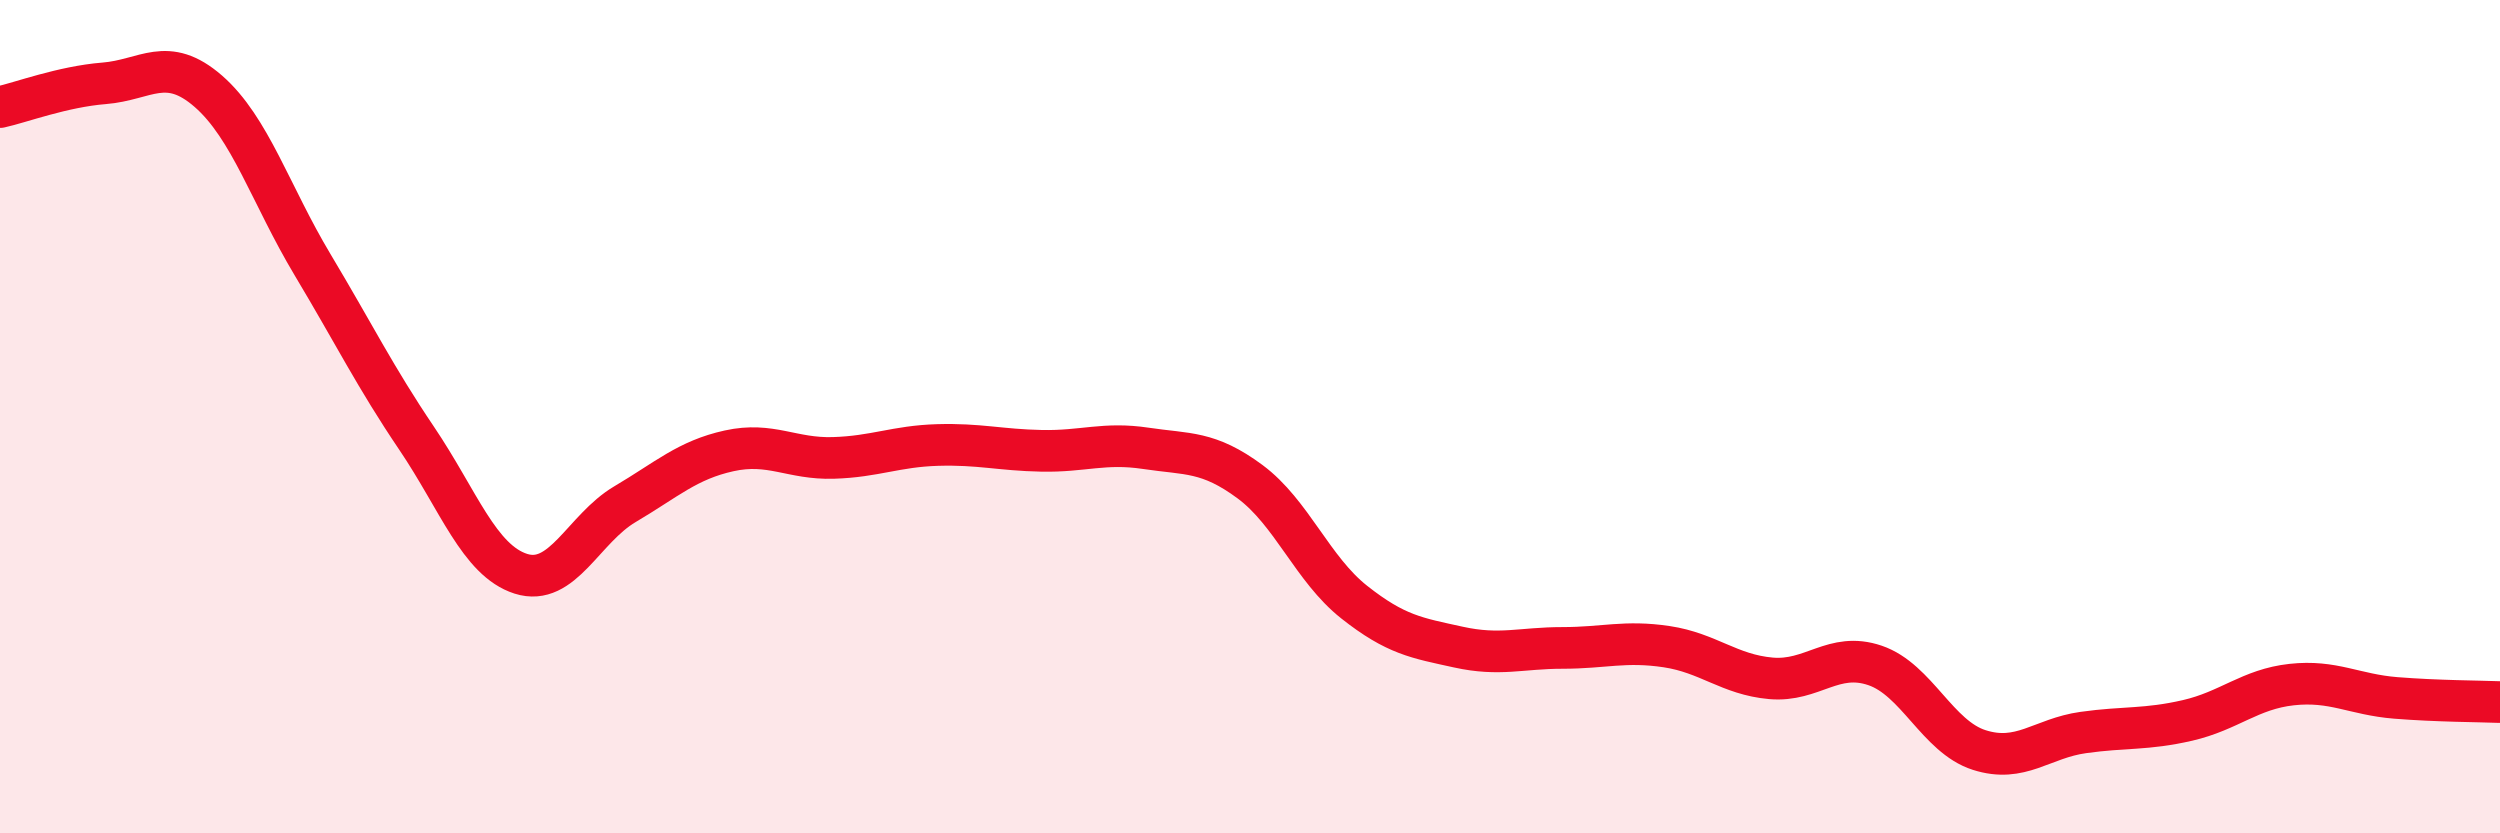
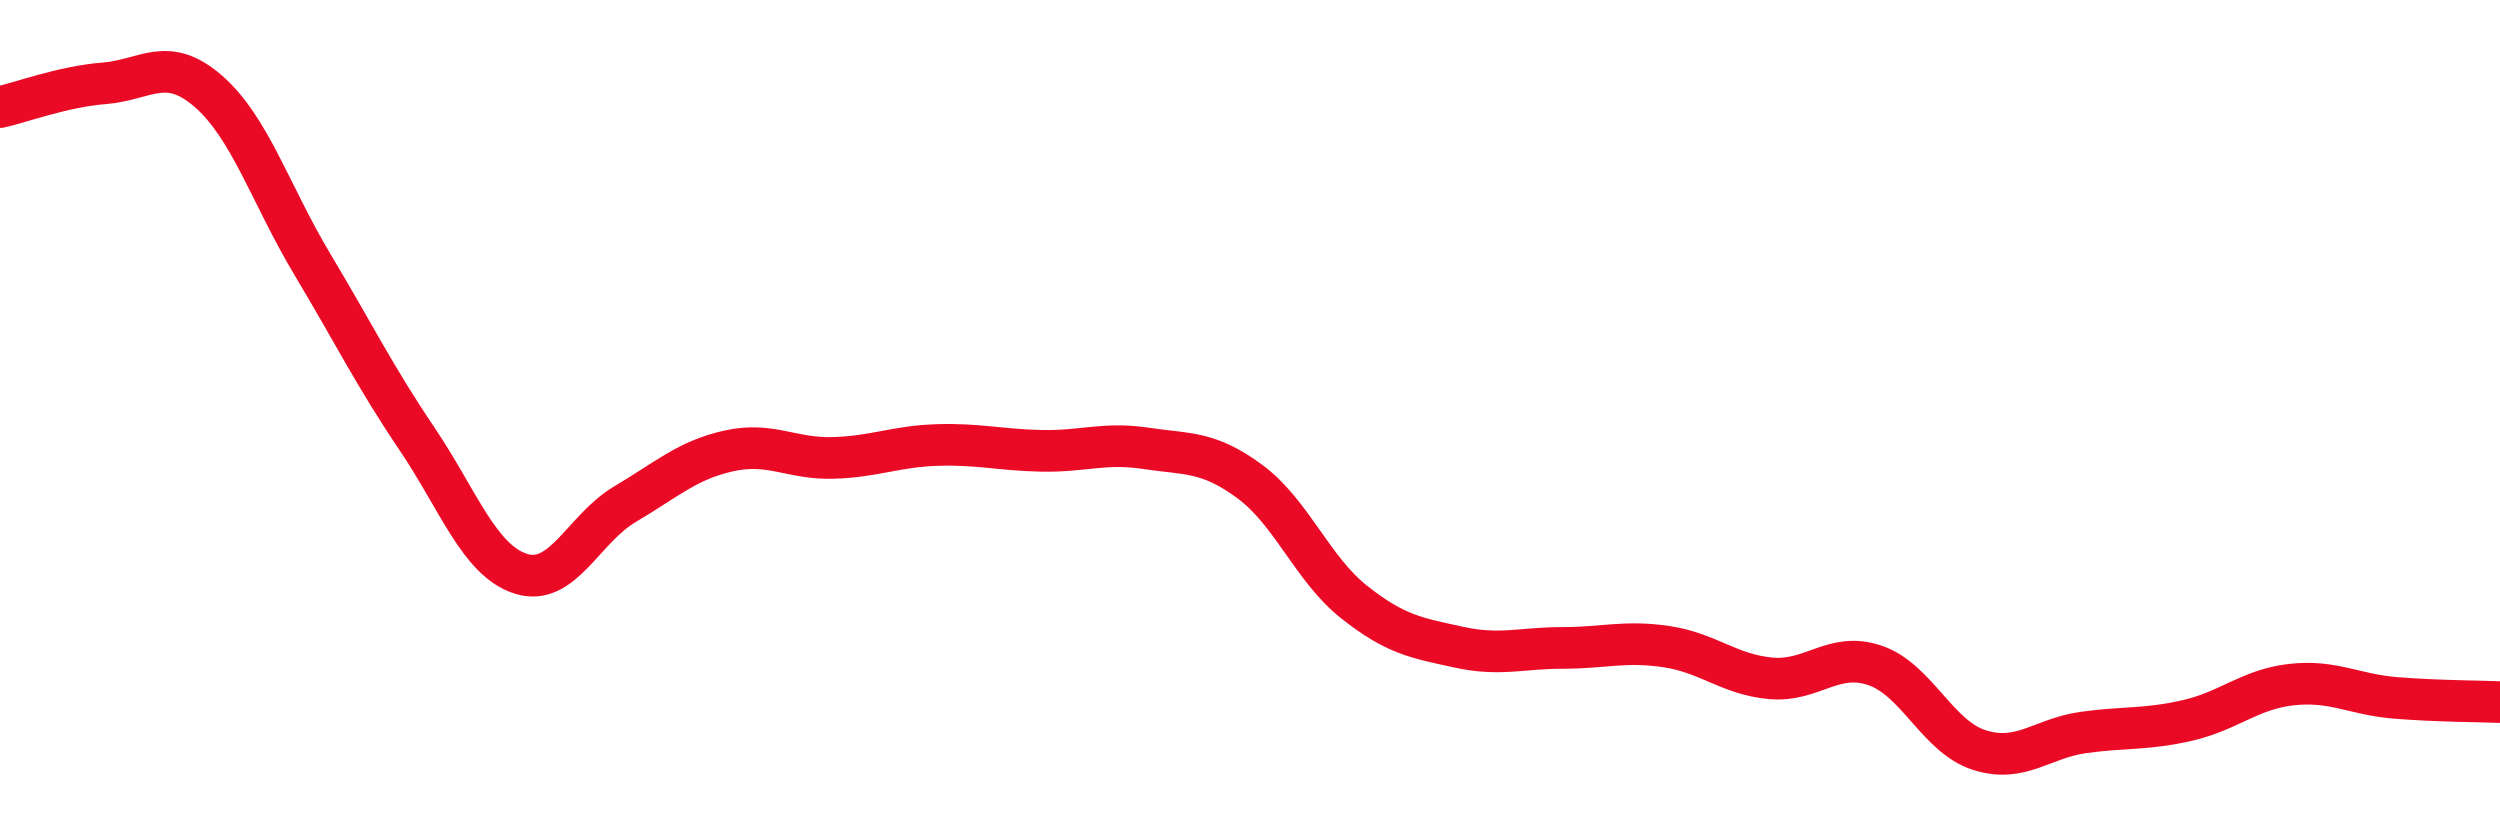
<svg xmlns="http://www.w3.org/2000/svg" width="60" height="20" viewBox="0 0 60 20">
-   <path d="M 0,2.57 C 0.5,2.46 1.5,2.08 2.5,2 C 3.5,1.92 4,1.32 5,2.19 C 6,3.06 6.5,4.68 7.5,6.35 C 8.5,8.02 9,9.04 10,10.52 C 11,12 11.5,13.45 12.5,13.77 C 13.5,14.09 14,12.69 15,12.1 C 16,11.51 16.5,11.04 17.5,10.82 C 18.5,10.6 19,11.02 20,10.99 C 21,10.96 21.5,10.71 22.5,10.68 C 23.5,10.65 24,10.8 25,10.82 C 26,10.84 26.5,10.61 27.5,10.76 C 28.5,10.91 29,10.82 30,11.56 C 31,12.3 31.5,13.66 32.5,14.45 C 33.5,15.24 34,15.31 35,15.53 C 36,15.75 36.5,15.55 37.5,15.55 C 38.5,15.55 39,15.37 40,15.52 C 41,15.67 41.5,16.19 42.5,16.28 C 43.5,16.37 44,15.63 45,15.97 C 46,16.31 46.5,17.68 47.5,18 C 48.5,18.32 49,17.72 50,17.58 C 51,17.44 51.5,17.52 52.5,17.29 C 53.5,17.06 54,16.54 55,16.43 C 56,16.32 56.5,16.67 57.5,16.75 C 58.5,16.83 59.5,16.83 60,16.85L60 20L0 20Z" fill="#EB0A25" opacity="0.1" stroke-linecap="round" stroke-linejoin="round" />
  <path d="M 0,2.57 C 0.5,2.46 1.5,2.08 2.5,2 C 3.5,1.92 4,1.32 5,2.19 C 6,3.06 6.5,4.68 7.5,6.35 C 8.5,8.02 9,9.04 10,10.52 C 11,12 11.5,13.45 12.5,13.77 C 13.5,14.09 14,12.69 15,12.1 C 16,11.51 16.5,11.04 17.5,10.82 C 18.5,10.6 19,11.02 20,10.99 C 21,10.96 21.5,10.71 22.5,10.68 C 23.5,10.65 24,10.8 25,10.82 C 26,10.84 26.5,10.61 27.5,10.76 C 28.5,10.91 29,10.82 30,11.56 C 31,12.3 31.5,13.66 32.5,14.45 C 33.5,15.24 34,15.31 35,15.53 C 36,15.75 36.5,15.55 37.5,15.55 C 38.5,15.55 39,15.37 40,15.52 C 41,15.67 41.5,16.19 42.5,16.28 C 43.5,16.37 44,15.63 45,15.97 C 46,16.31 46.5,17.68 47.5,18 C 48.5,18.32 49,17.72 50,17.58 C 51,17.44 51.5,17.52 52.5,17.29 C 53.5,17.06 54,16.54 55,16.43 C 56,16.32 56.5,16.67 57.5,16.75 C 58.5,16.83 59.5,16.83 60,16.85" stroke="#EB0A25" stroke-width="1" fill="none" stroke-linecap="round" stroke-linejoin="round" />
</svg>